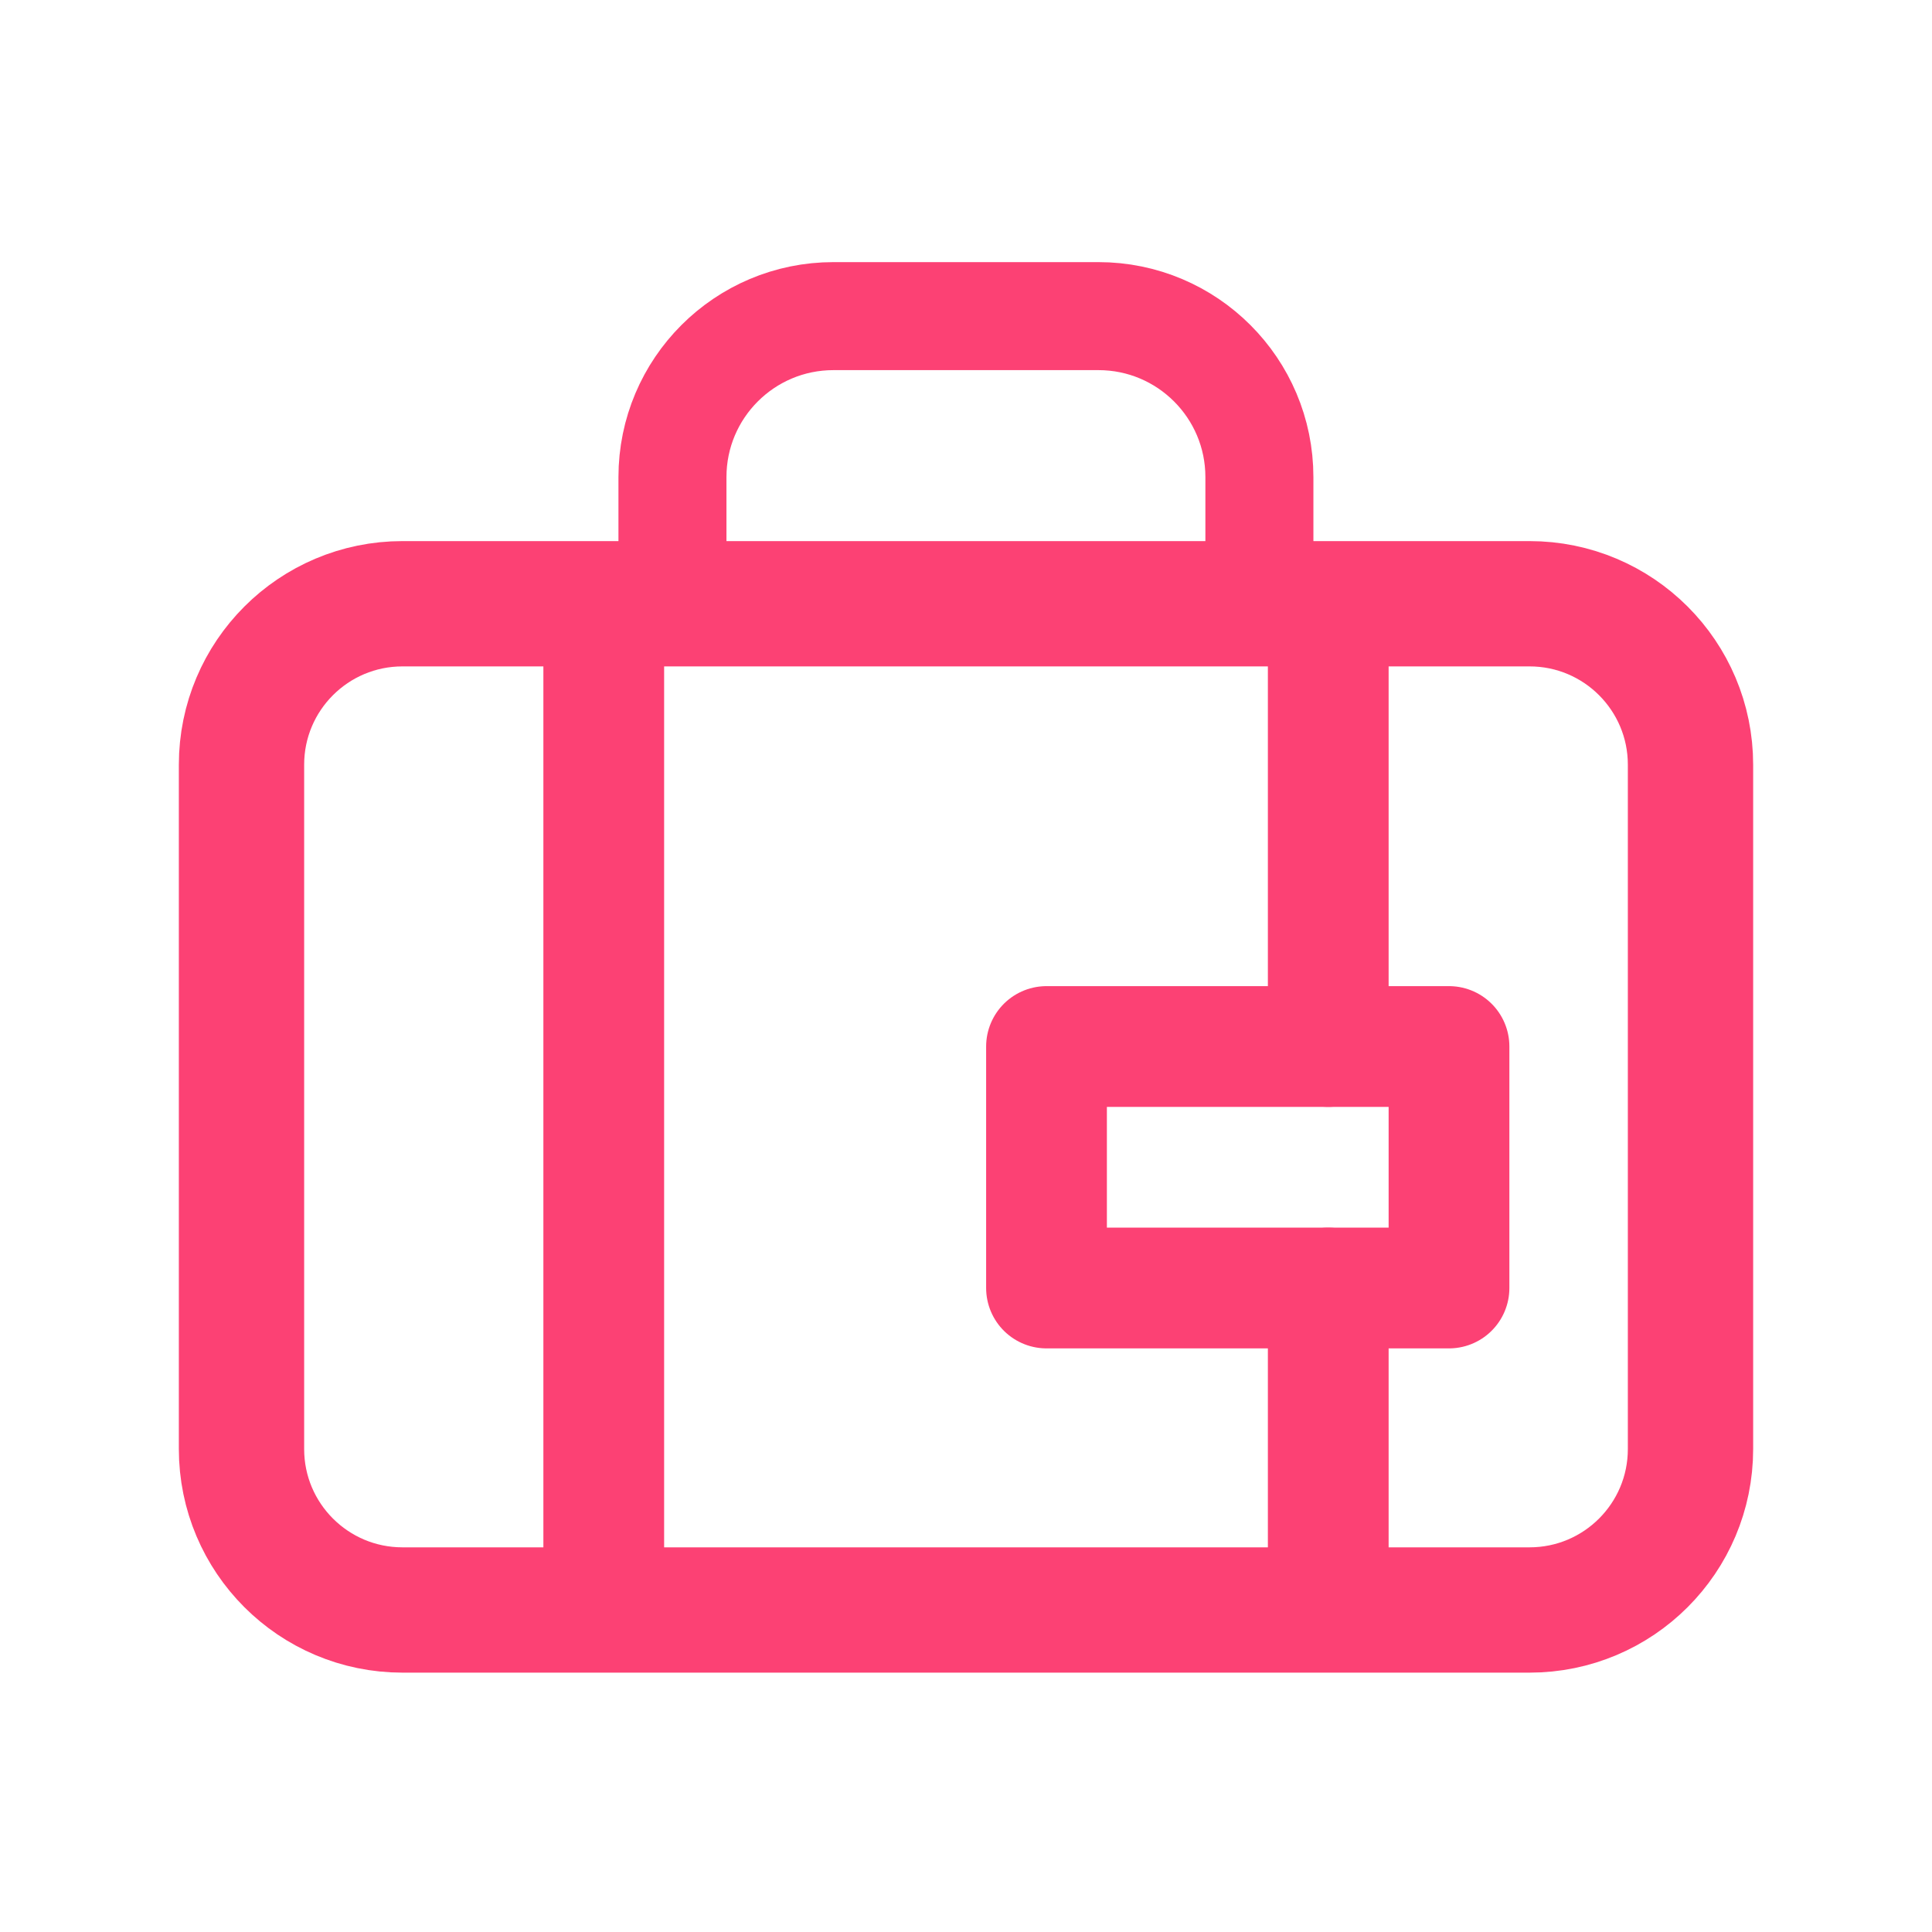
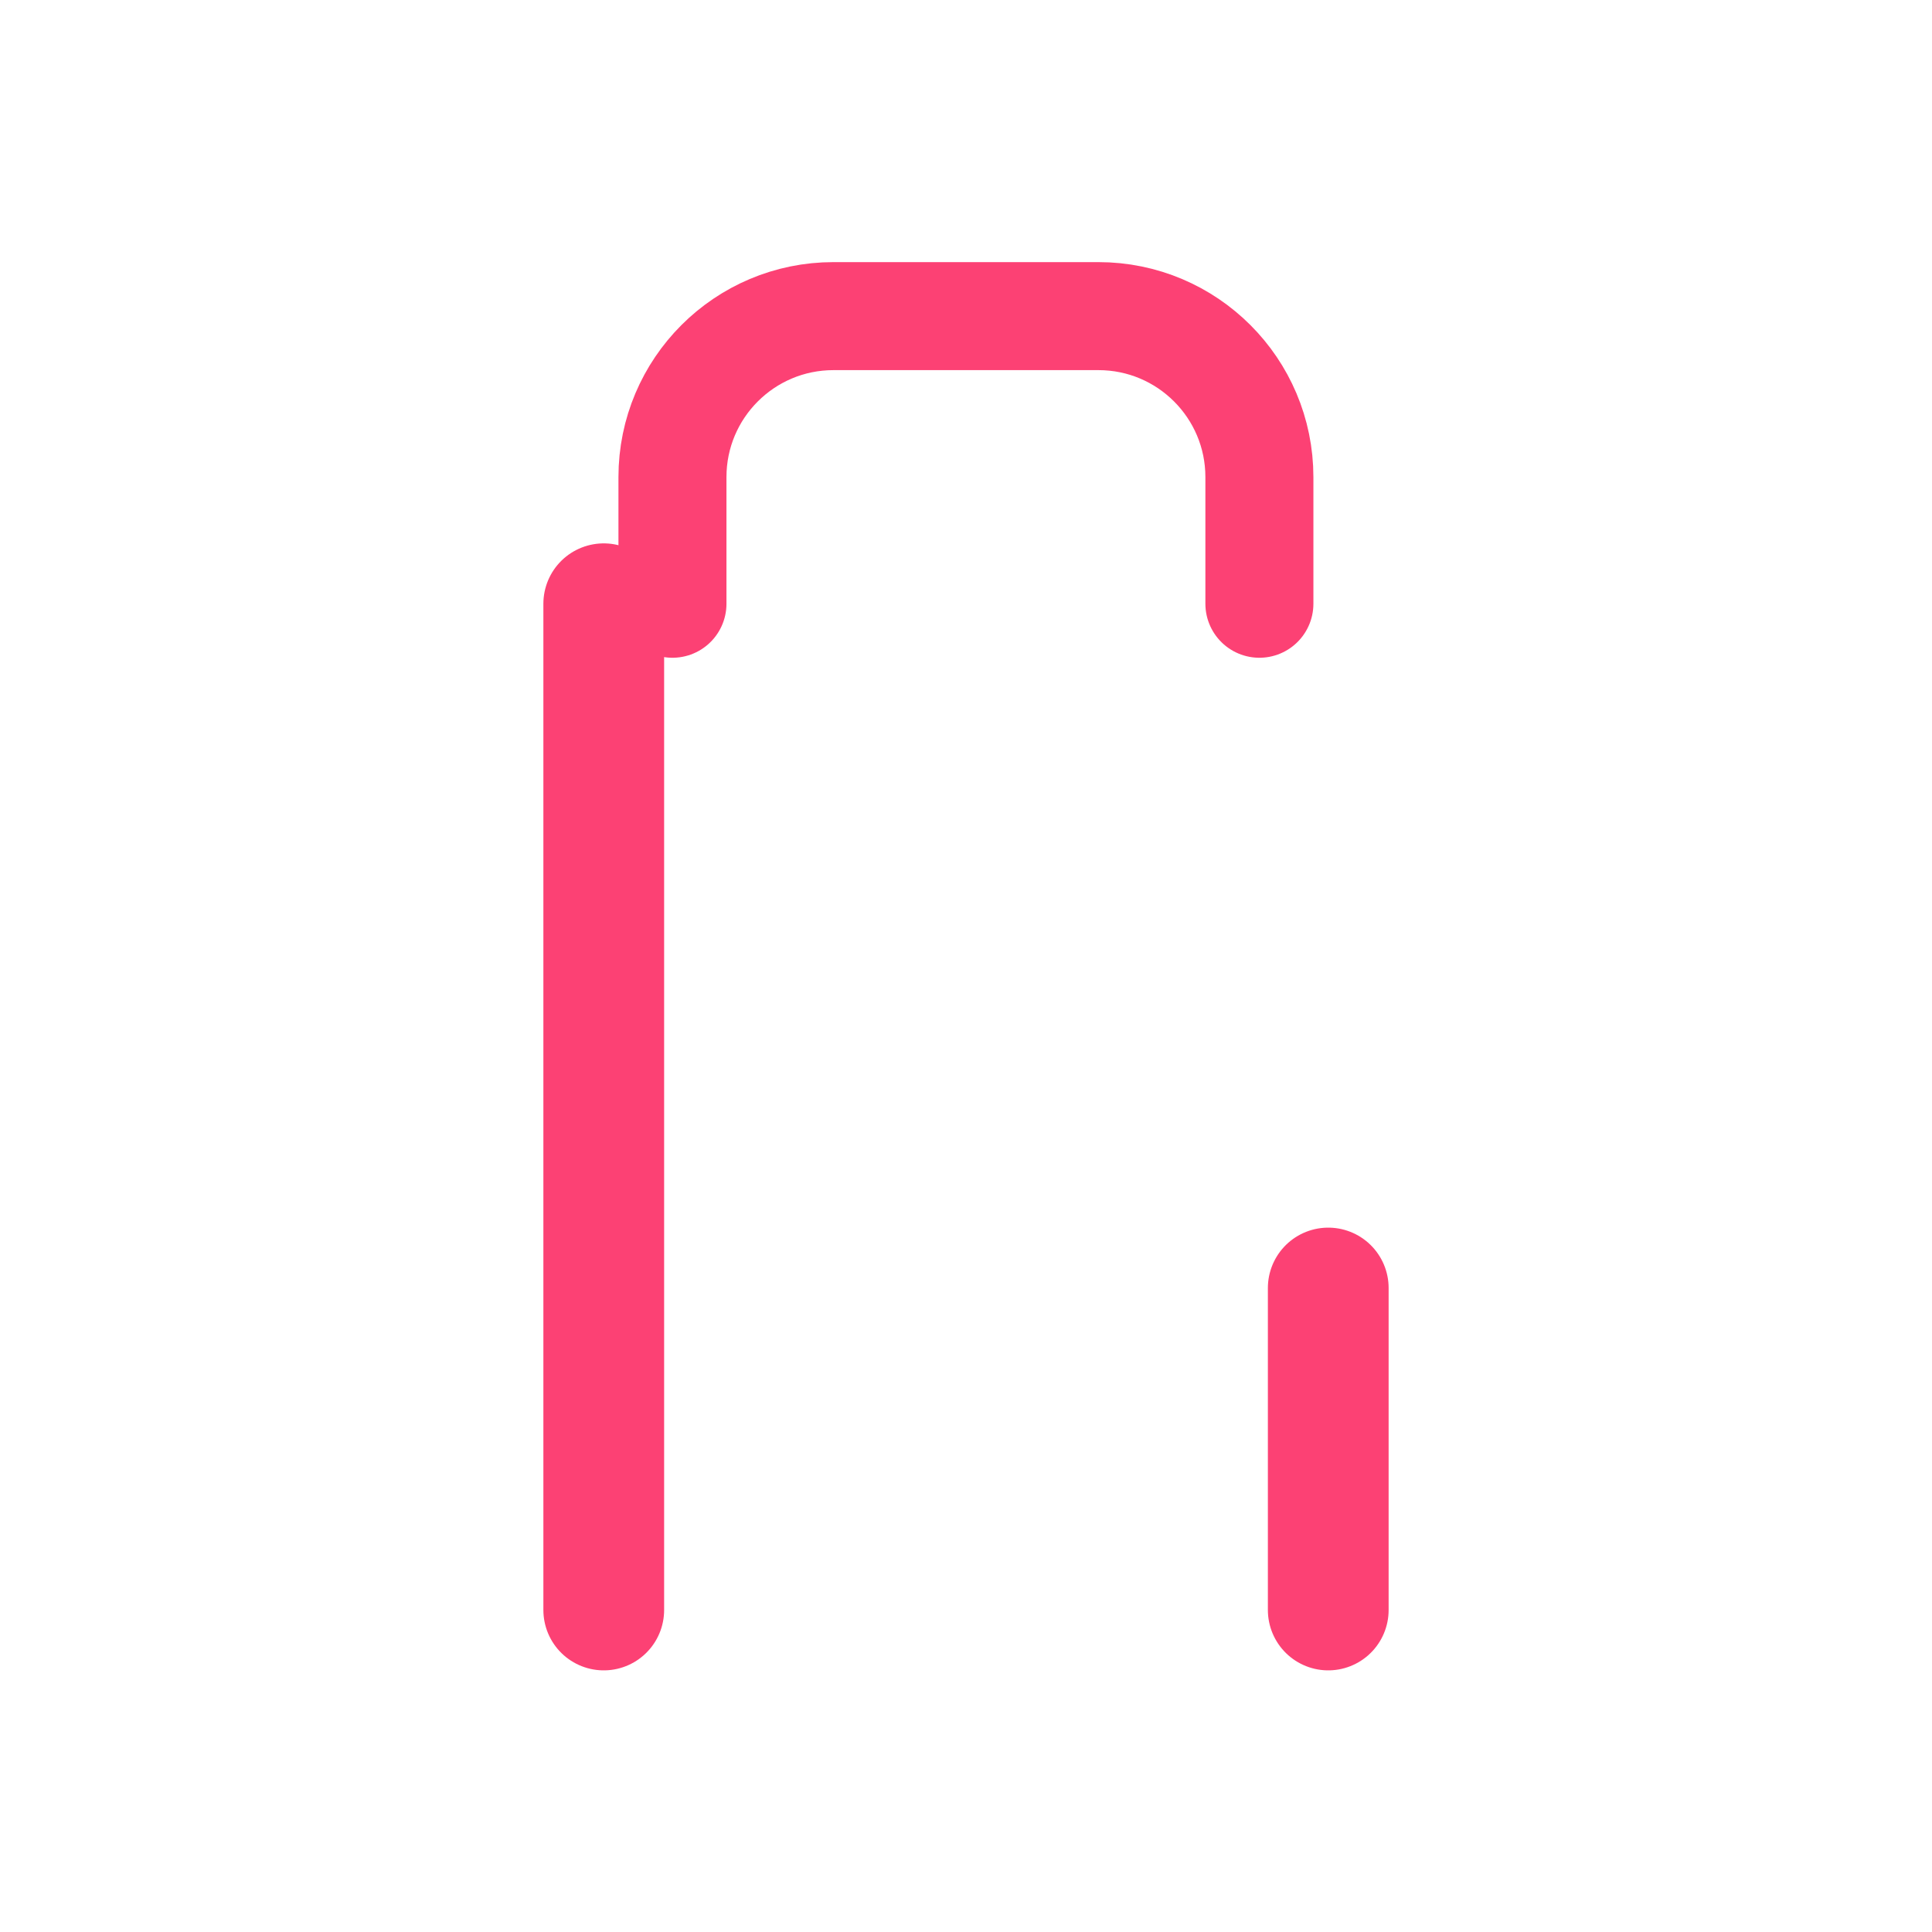
<svg xmlns="http://www.w3.org/2000/svg" width="64" height="64" viewBox="0 0 64 64" fill="none">
-   <path fill-rule="evenodd" clip-rule="evenodd" d="M50.667 53.333H13.333C10.387 53.333 8 50.947 8 48V25.333C8 22.387 10.387 20 13.333 20H50.667C53.613 20 56 22.387 56 25.333V48C56 50.947 53.613 53.333 50.667 53.333Z" stroke="#FC4174" stroke-width="4.151" stroke-linecap="round" stroke-linejoin="round" />
  <path d="M41.719 20V15.805C41.719 12.859 39.332 10.472 36.386 10.472H27.61C24.663 10.472 22.276 12.859 22.276 15.805V20" stroke="#FC4174" stroke-width="3.578" stroke-linecap="round" stroke-linejoin="round" />
  <path d="M20 20V53.333" stroke="#FC4174" stroke-width="4" stroke-linecap="round" stroke-linejoin="round" />
-   <path d="M44 34.667V20" stroke="#FC4174" stroke-width="4" stroke-linecap="round" stroke-linejoin="round" />
-   <path fill-rule="evenodd" clip-rule="evenodd" d="M34.667 34.667H48V42.667H34.667V34.667Z" stroke="#FC4174" stroke-width="4" stroke-linecap="round" stroke-linejoin="round" />
  <path d="M44 53.333V42.667" stroke="#FC4174" stroke-width="4" stroke-linecap="round" stroke-linejoin="round" />
</svg>